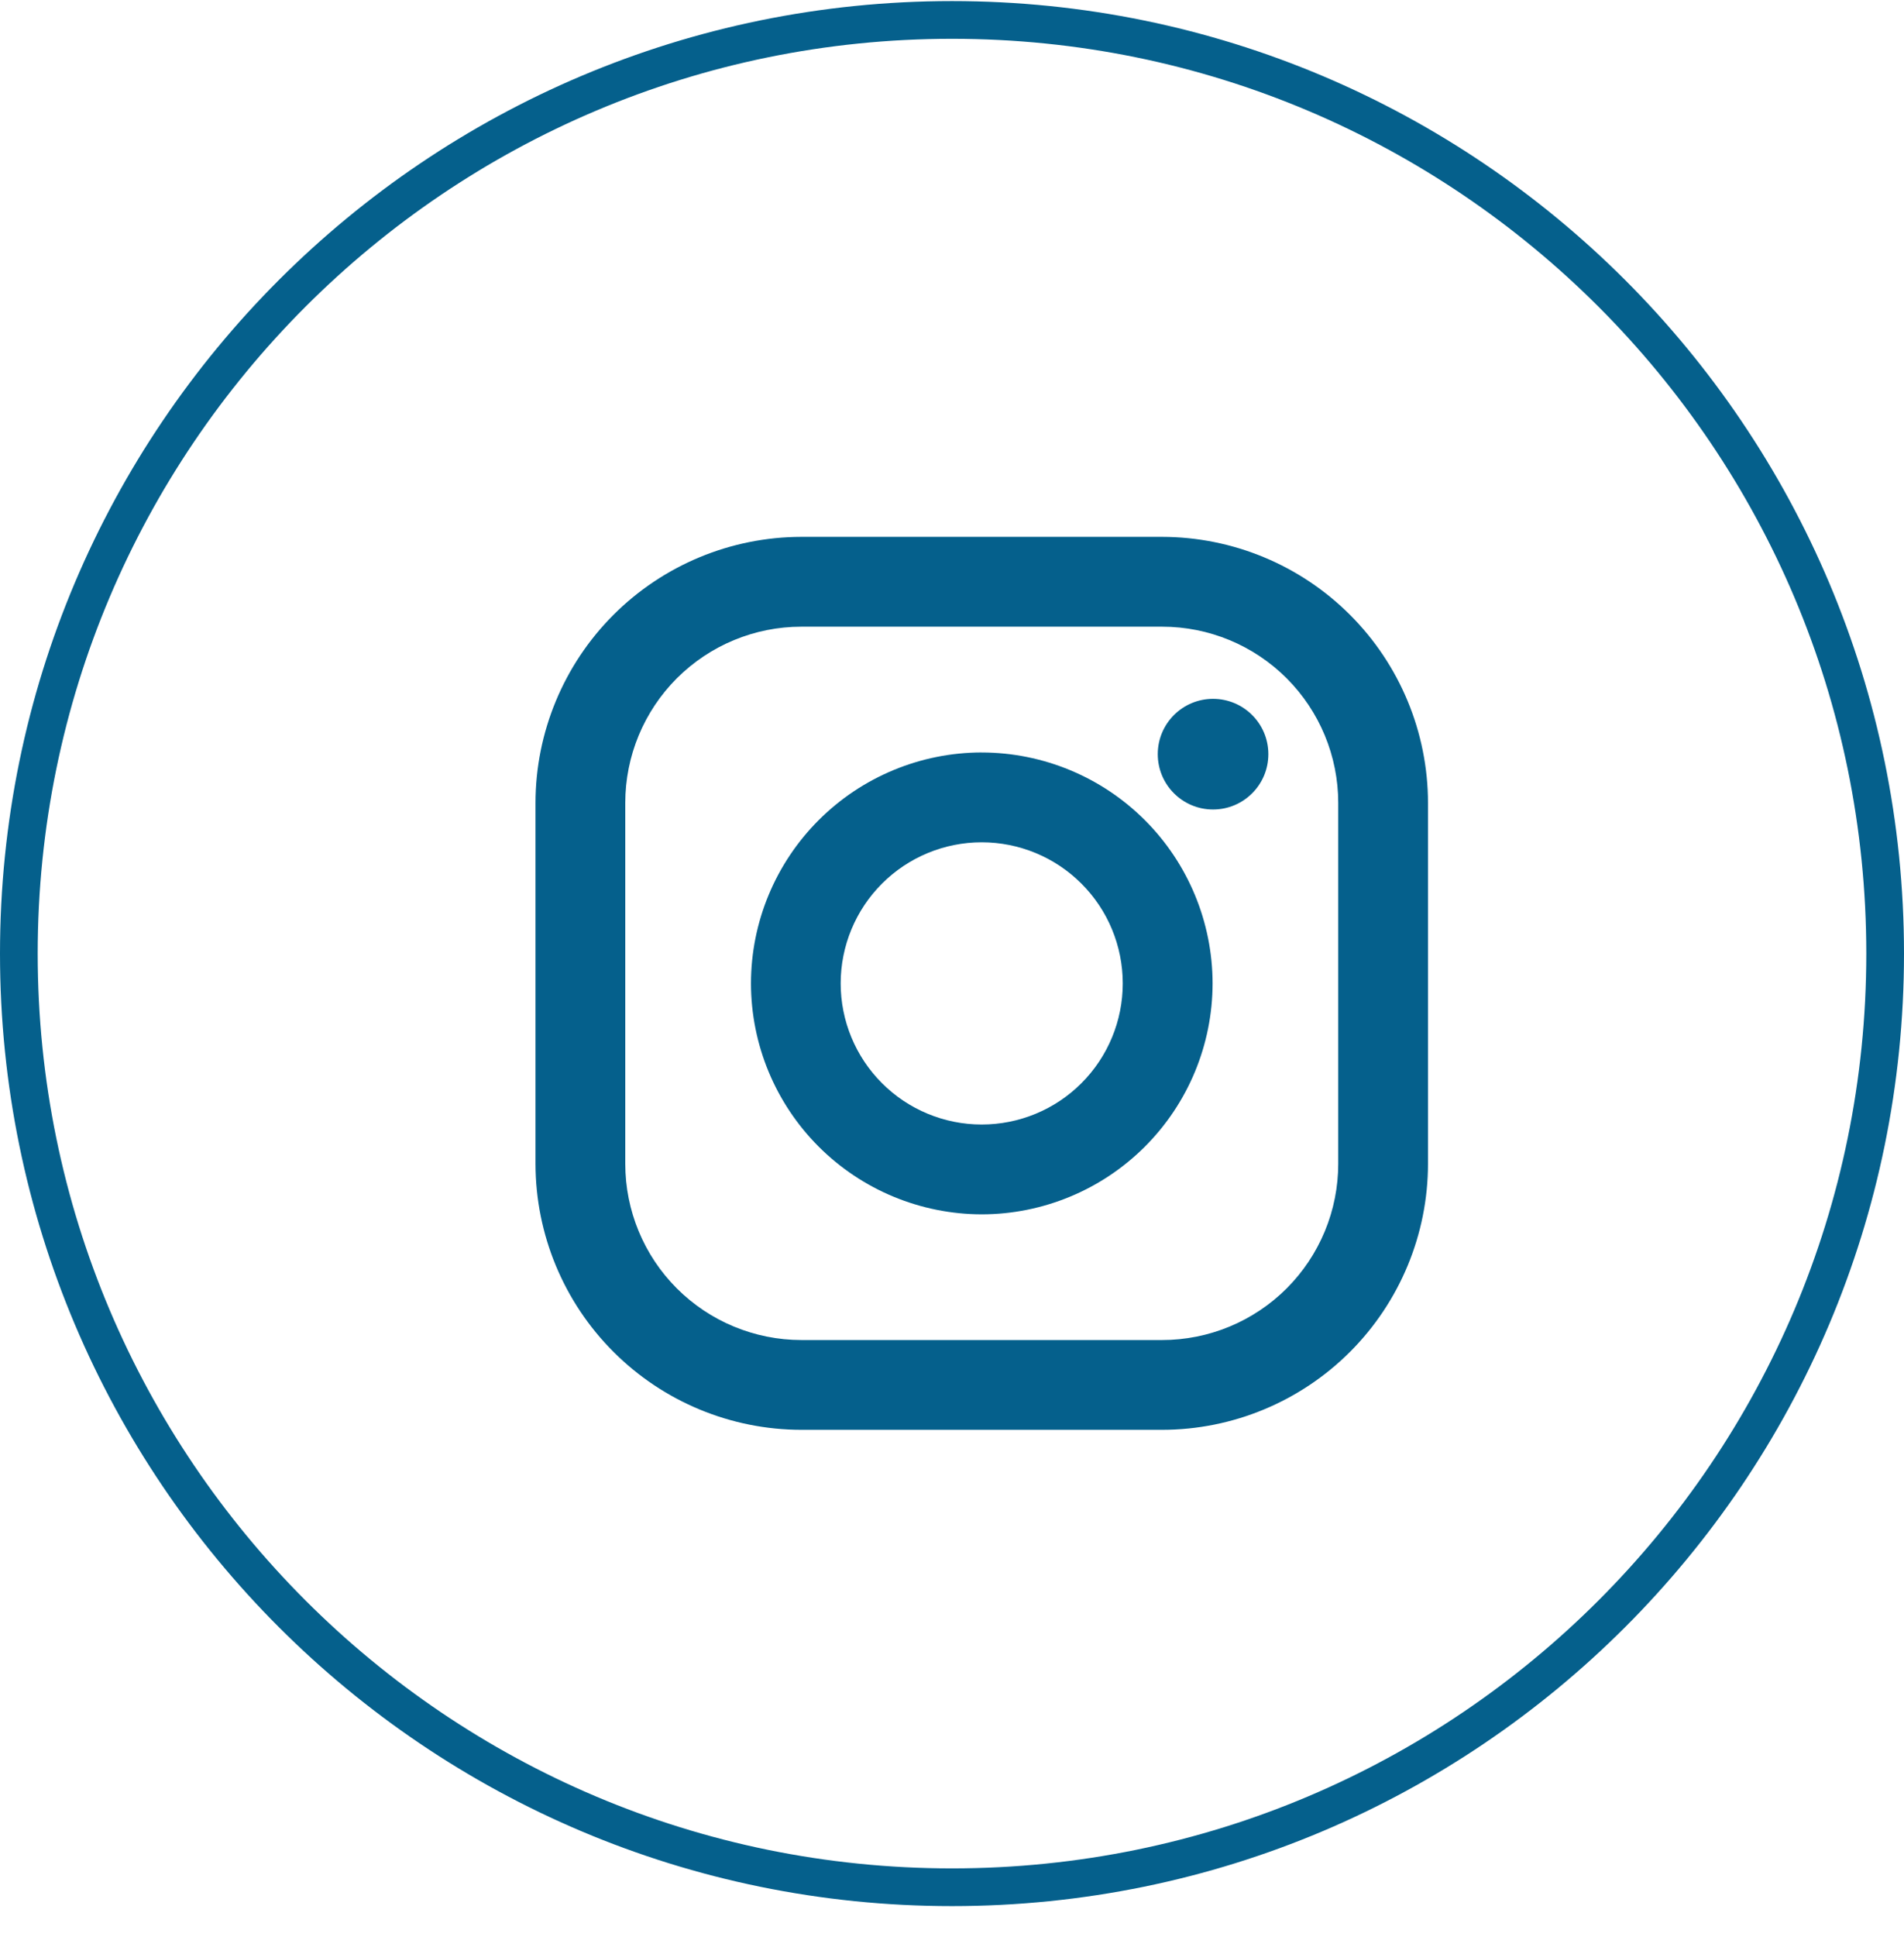
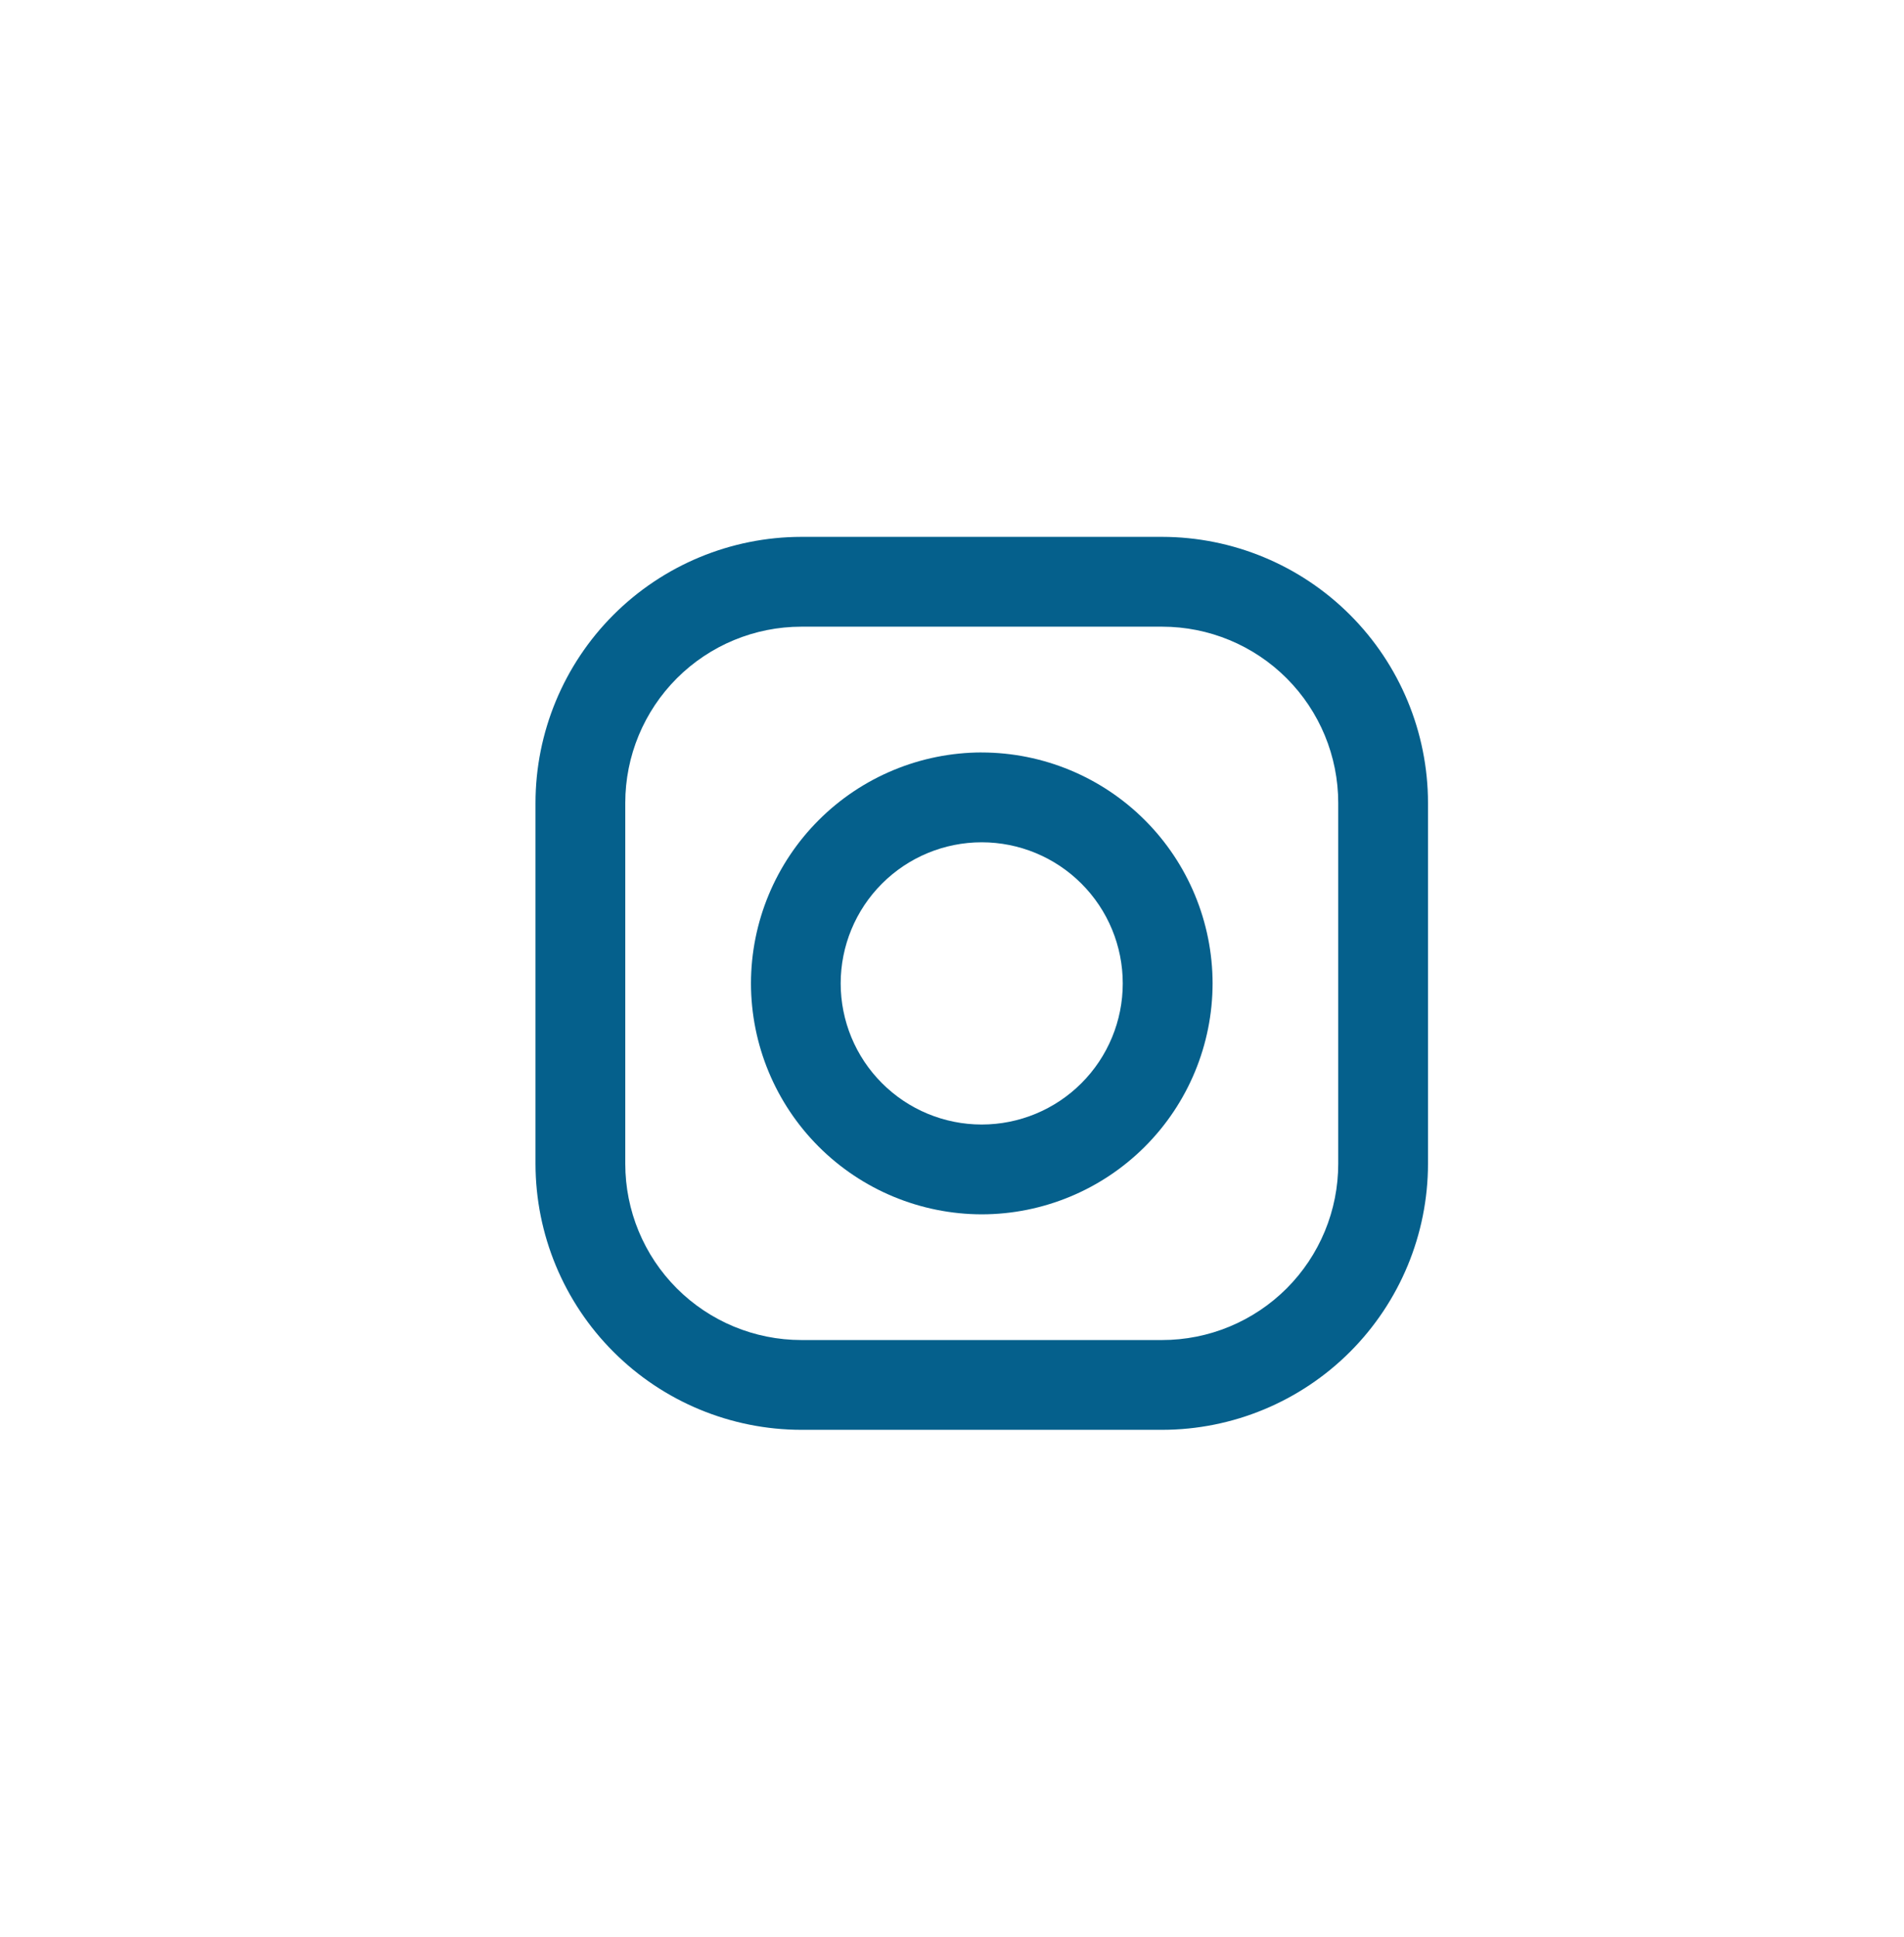
<svg xmlns="http://www.w3.org/2000/svg" width="60" height="61" viewBox="0 0 60 61" fill="none">
-   <path d="M30 0.628C46.241 0.628 59.406 13.794 59.406 30.034C59.406 46.275 46.241 59.441 30 59.441C13.759 59.441 0.594 46.275 0.594 30.034C0.594 13.794 13.759 0.628 30 0.628Z" stroke="#05608C" stroke-width="1.188" />
  <path d="M36.621 16.909H25.253C23.031 16.912 20.902 17.796 19.331 19.366C17.761 20.937 16.877 23.067 16.875 25.288L16.875 36.657C16.878 38.878 17.761 41.008 19.332 42.578C20.903 44.149 23.033 45.032 25.254 45.034H36.622C38.844 45.032 40.973 44.148 42.544 42.577C44.114 41.006 44.998 38.877 45 36.655V25.287C44.997 23.066 44.114 20.936 42.543 19.366C40.972 17.795 38.842 16.912 36.621 16.909V16.909ZM42.171 36.655C42.171 37.384 42.028 38.106 41.749 38.779C41.47 39.453 41.061 40.065 40.546 40.58C40.03 41.095 39.418 41.504 38.745 41.783C38.072 42.062 37.35 42.206 36.621 42.206H25.253C23.781 42.205 22.369 41.62 21.329 40.58C20.288 39.539 19.704 38.127 19.704 36.655V25.287C19.704 23.815 20.289 22.404 21.33 21.363C22.371 20.323 23.782 19.738 25.254 19.738H36.622C38.094 19.738 39.506 20.323 40.546 21.364C41.587 22.405 42.171 23.817 42.171 25.288V36.657V36.655Z" fill="#05608C" />
  <path d="M30.936 23.699C29.008 23.702 27.16 24.469 25.797 25.833C24.434 27.196 23.667 29.044 23.665 30.972C23.667 32.901 24.434 34.749 25.797 36.113C27.161 37.477 29.009 38.244 30.938 38.247C32.866 38.245 34.715 37.477 36.079 36.114C37.443 34.75 38.21 32.901 38.212 30.972C38.209 29.044 37.442 27.195 36.078 25.832C34.714 24.469 32.865 23.702 30.936 23.7V23.699ZM30.936 35.418C29.758 35.418 28.627 34.95 27.794 34.116C26.96 33.283 26.492 32.152 26.492 30.974C26.492 29.795 26.96 28.664 27.794 27.831C28.627 26.997 29.758 26.529 30.936 26.529C32.115 26.529 33.246 26.997 34.079 27.831C34.913 28.664 35.381 29.795 35.381 30.974C35.381 32.152 34.913 33.283 34.079 34.116C33.246 34.95 32.115 35.418 30.936 35.418V35.418Z" fill="#05608C" />
-   <path d="M38.226 25.496C39.189 25.496 39.969 24.716 39.969 23.753C39.969 22.791 39.189 22.011 38.226 22.011C37.264 22.011 36.484 22.791 36.484 23.753C36.484 24.716 37.264 25.496 38.226 25.496Z" fill="#05608C" />
</svg>